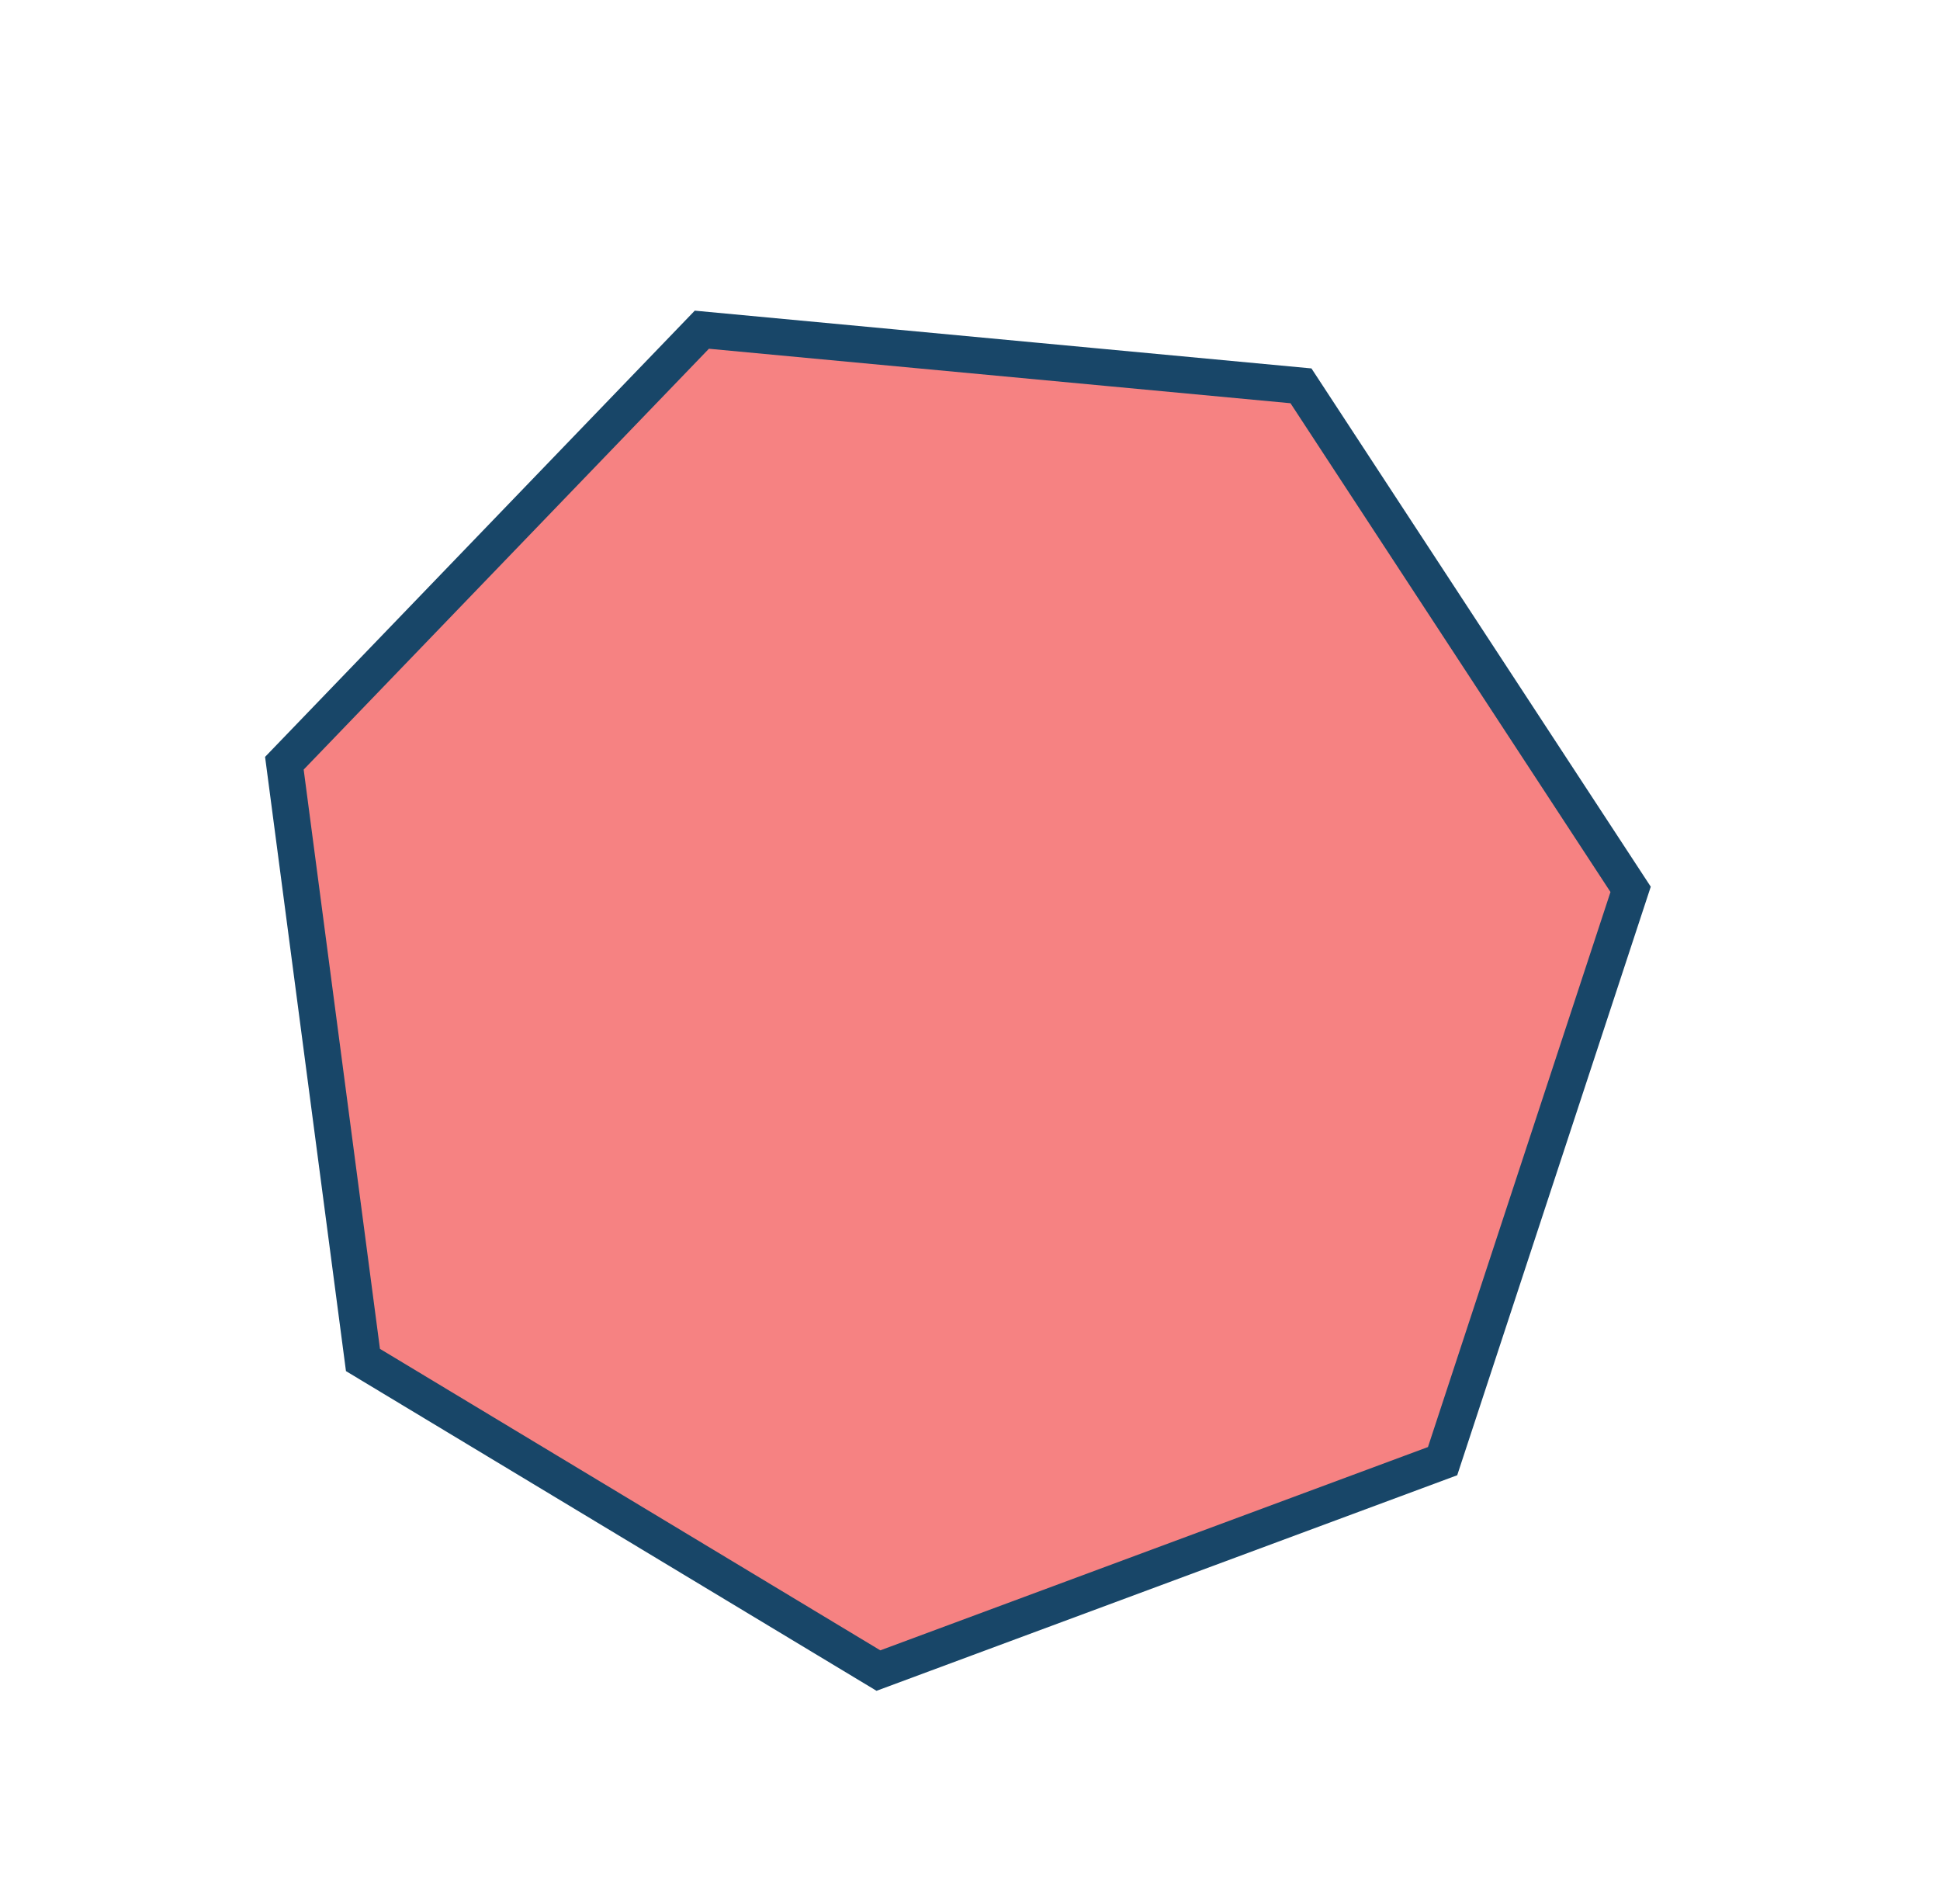
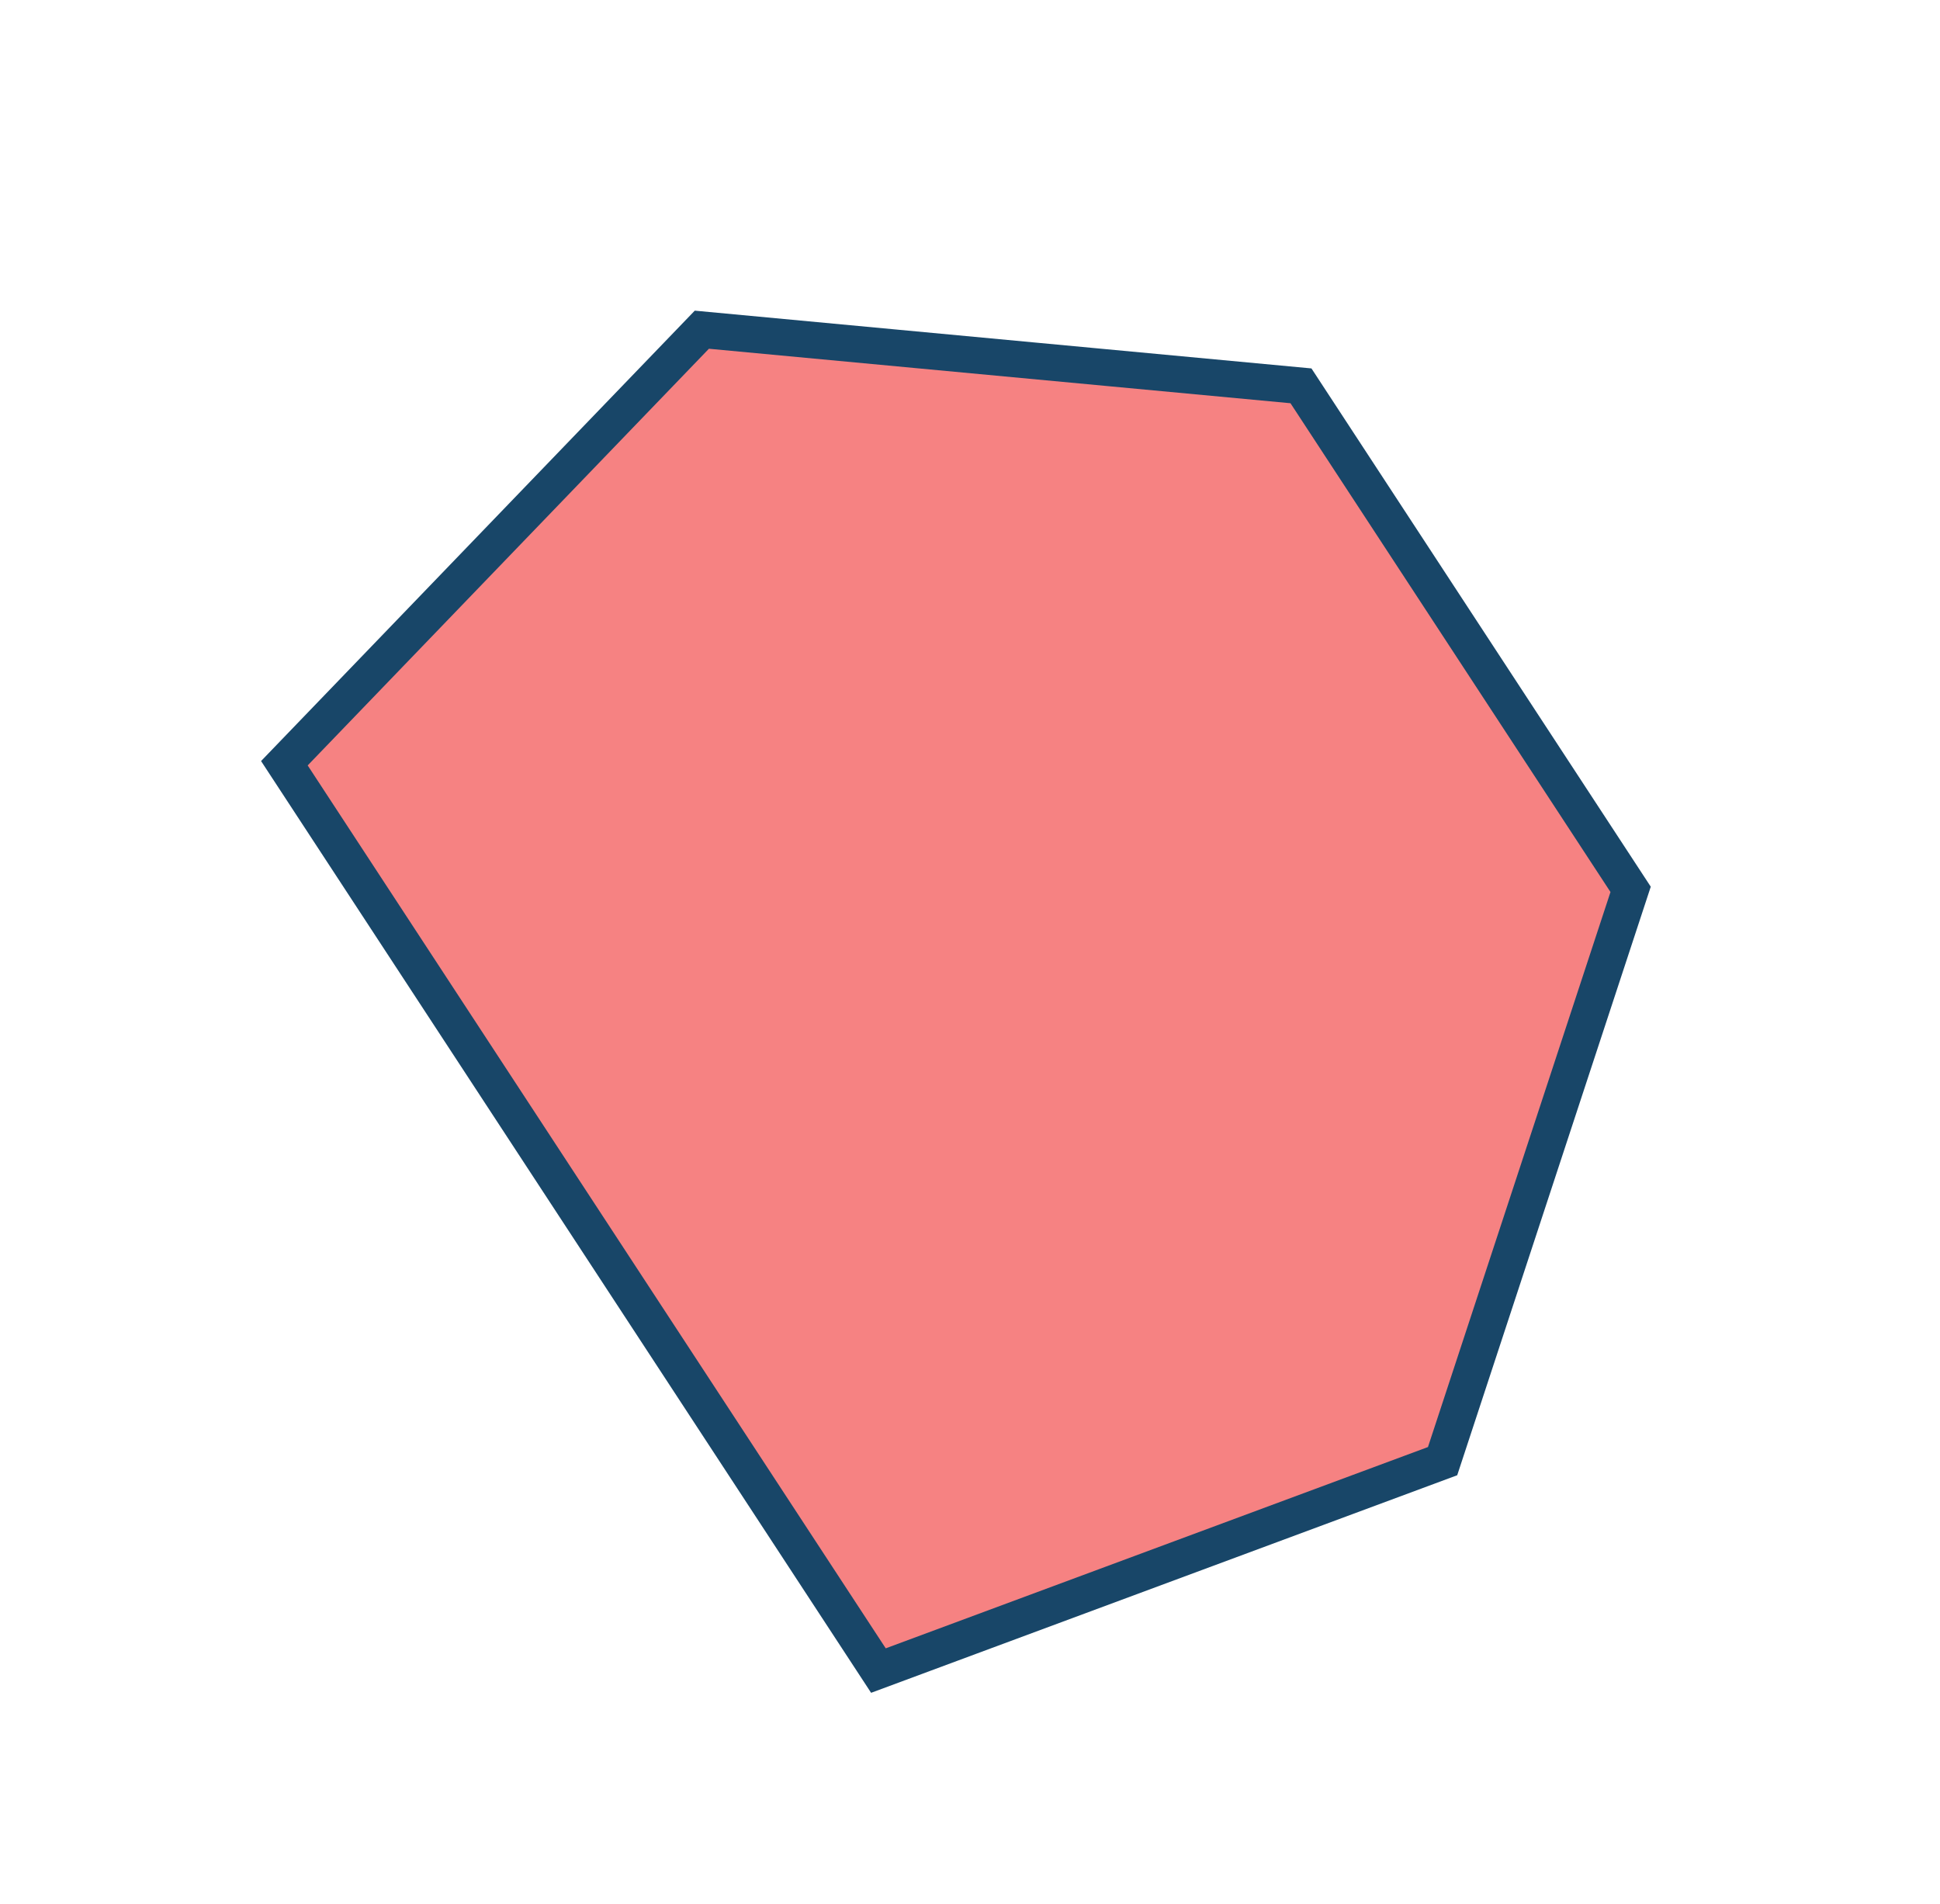
<svg xmlns="http://www.w3.org/2000/svg" width="53" height="52" viewBox="0 0 53 52" fill="none">
-   <path d="M19.174 9.005L35.542 10.538L44.548 24.291L39.411 39.908L23.998 45.628L9.916 37.145L7.769 20.846L19.174 9.005Z" fill="#F68282" stroke="#184668" />
+   <path d="M19.174 9.005L35.542 10.538L44.548 24.291L39.411 39.908L23.998 45.628L7.769 20.846L19.174 9.005Z" fill="#F68282" stroke="#184668" />
</svg>